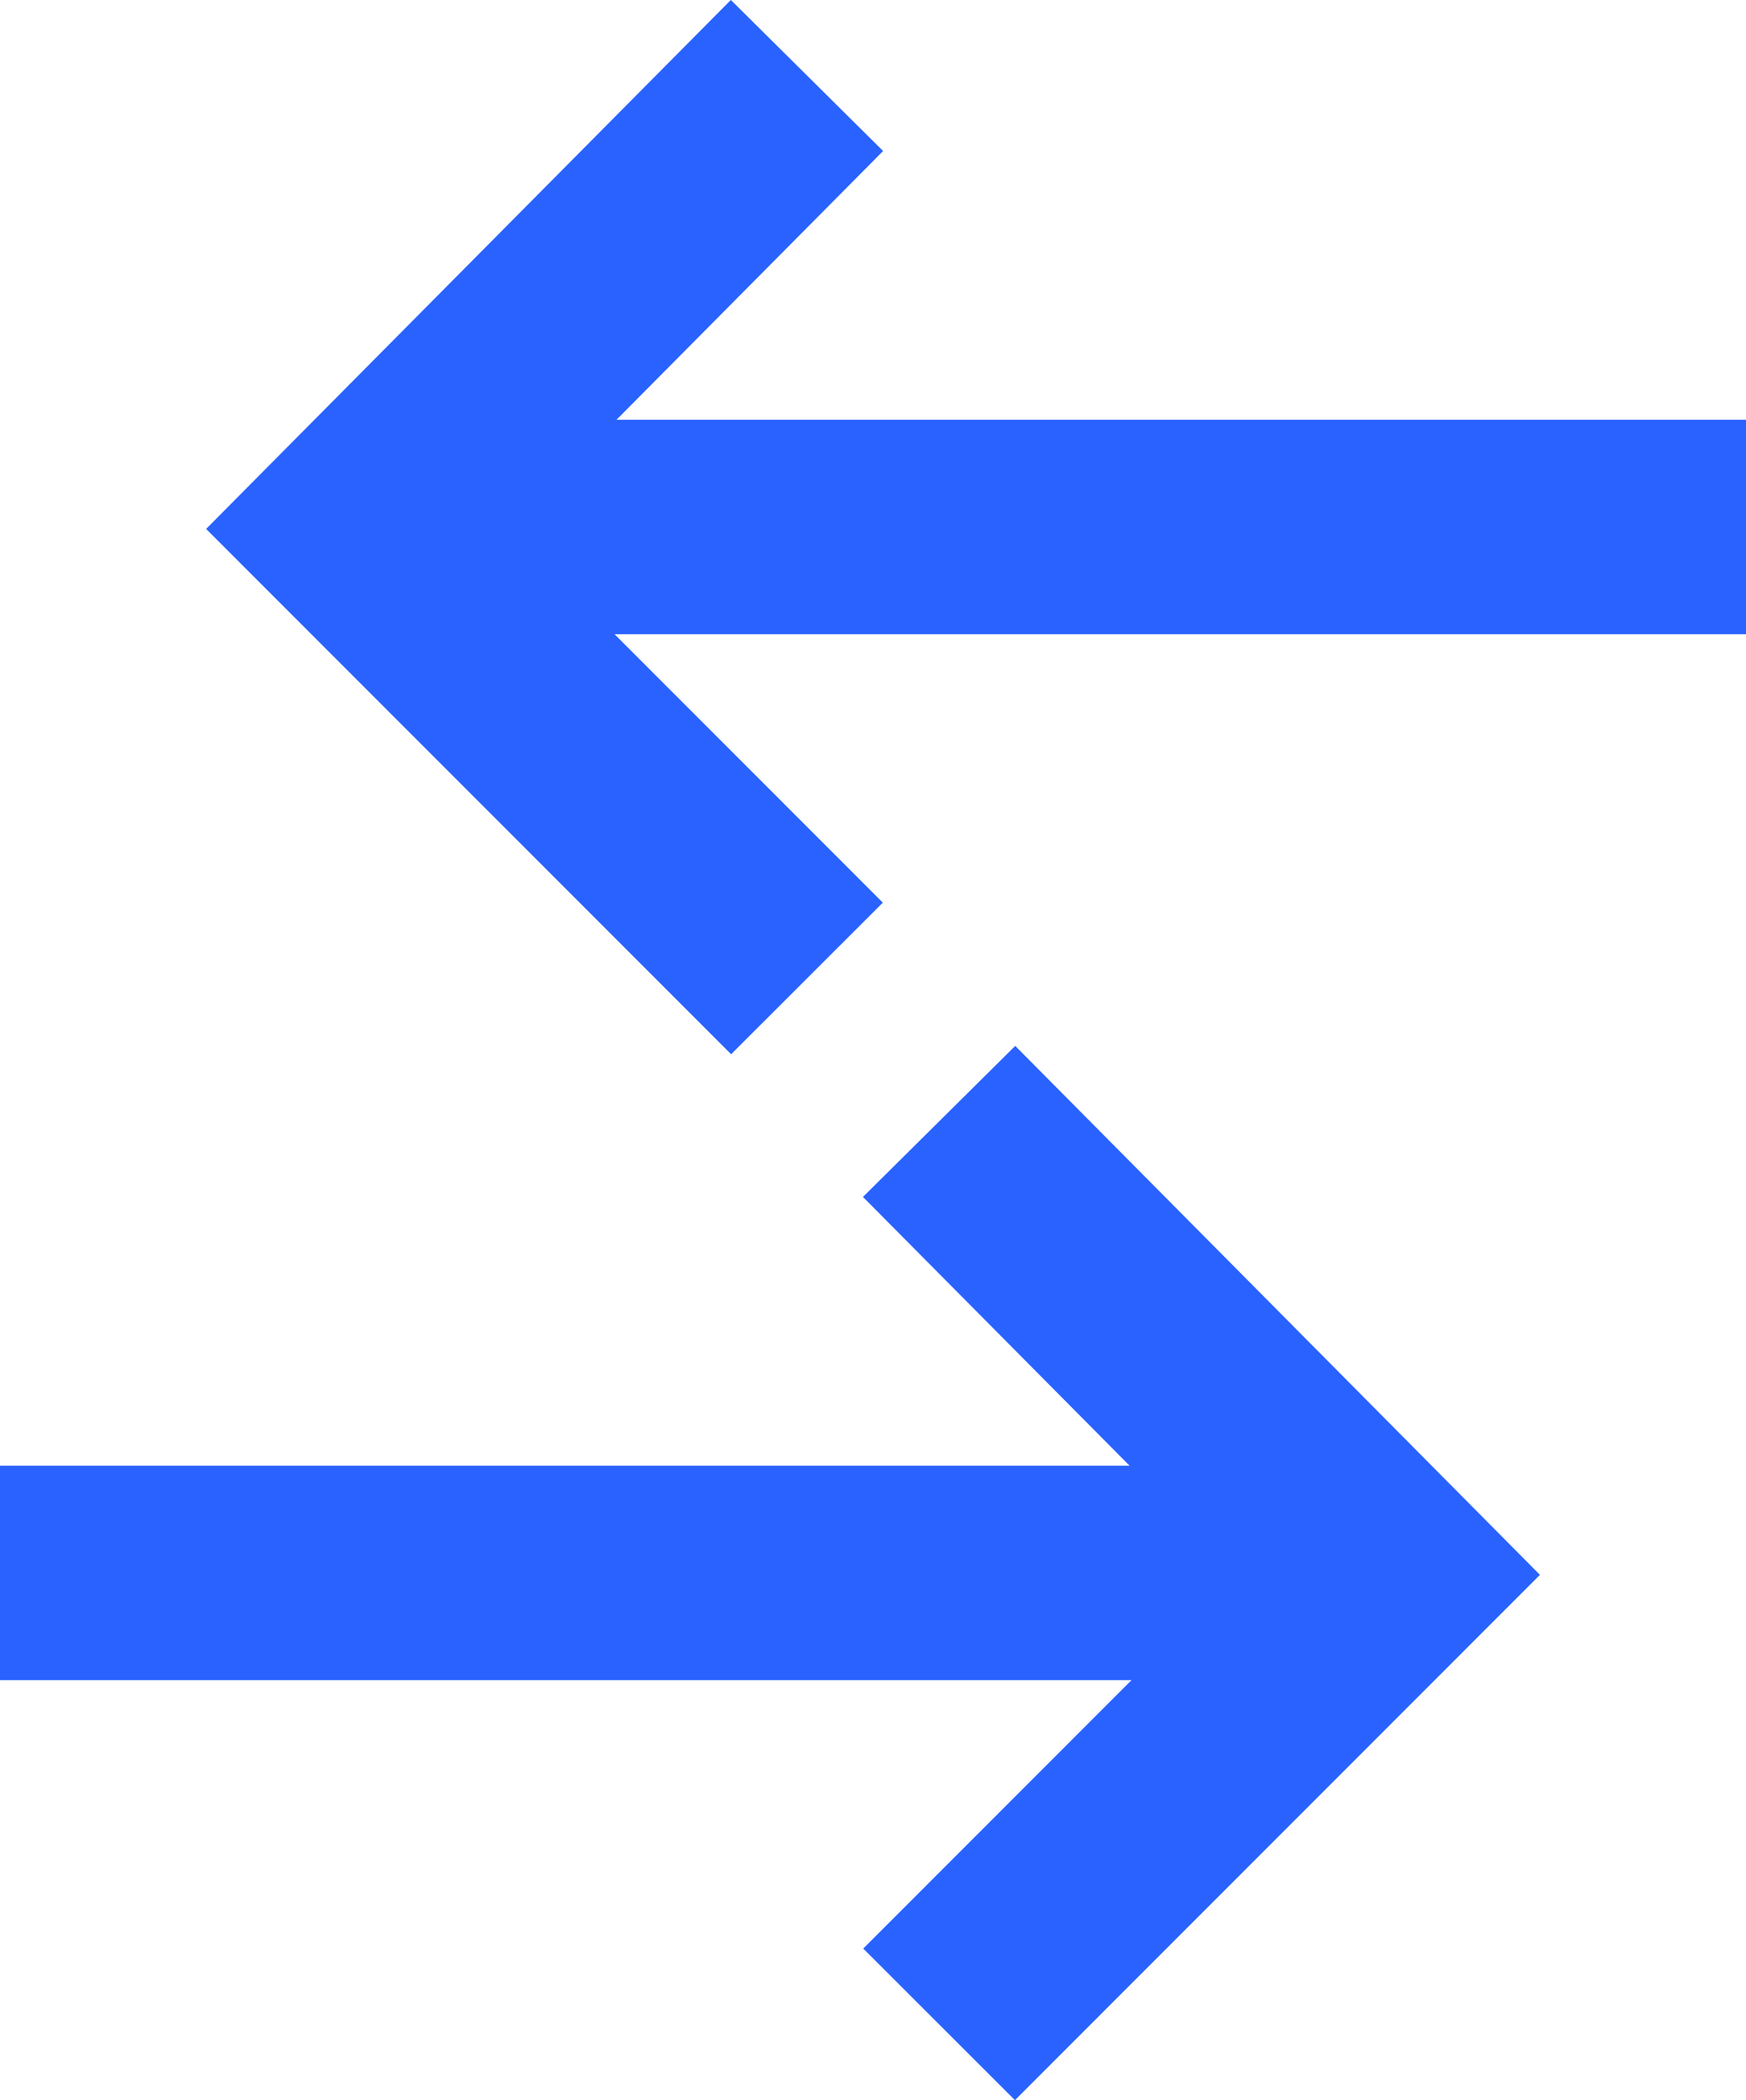
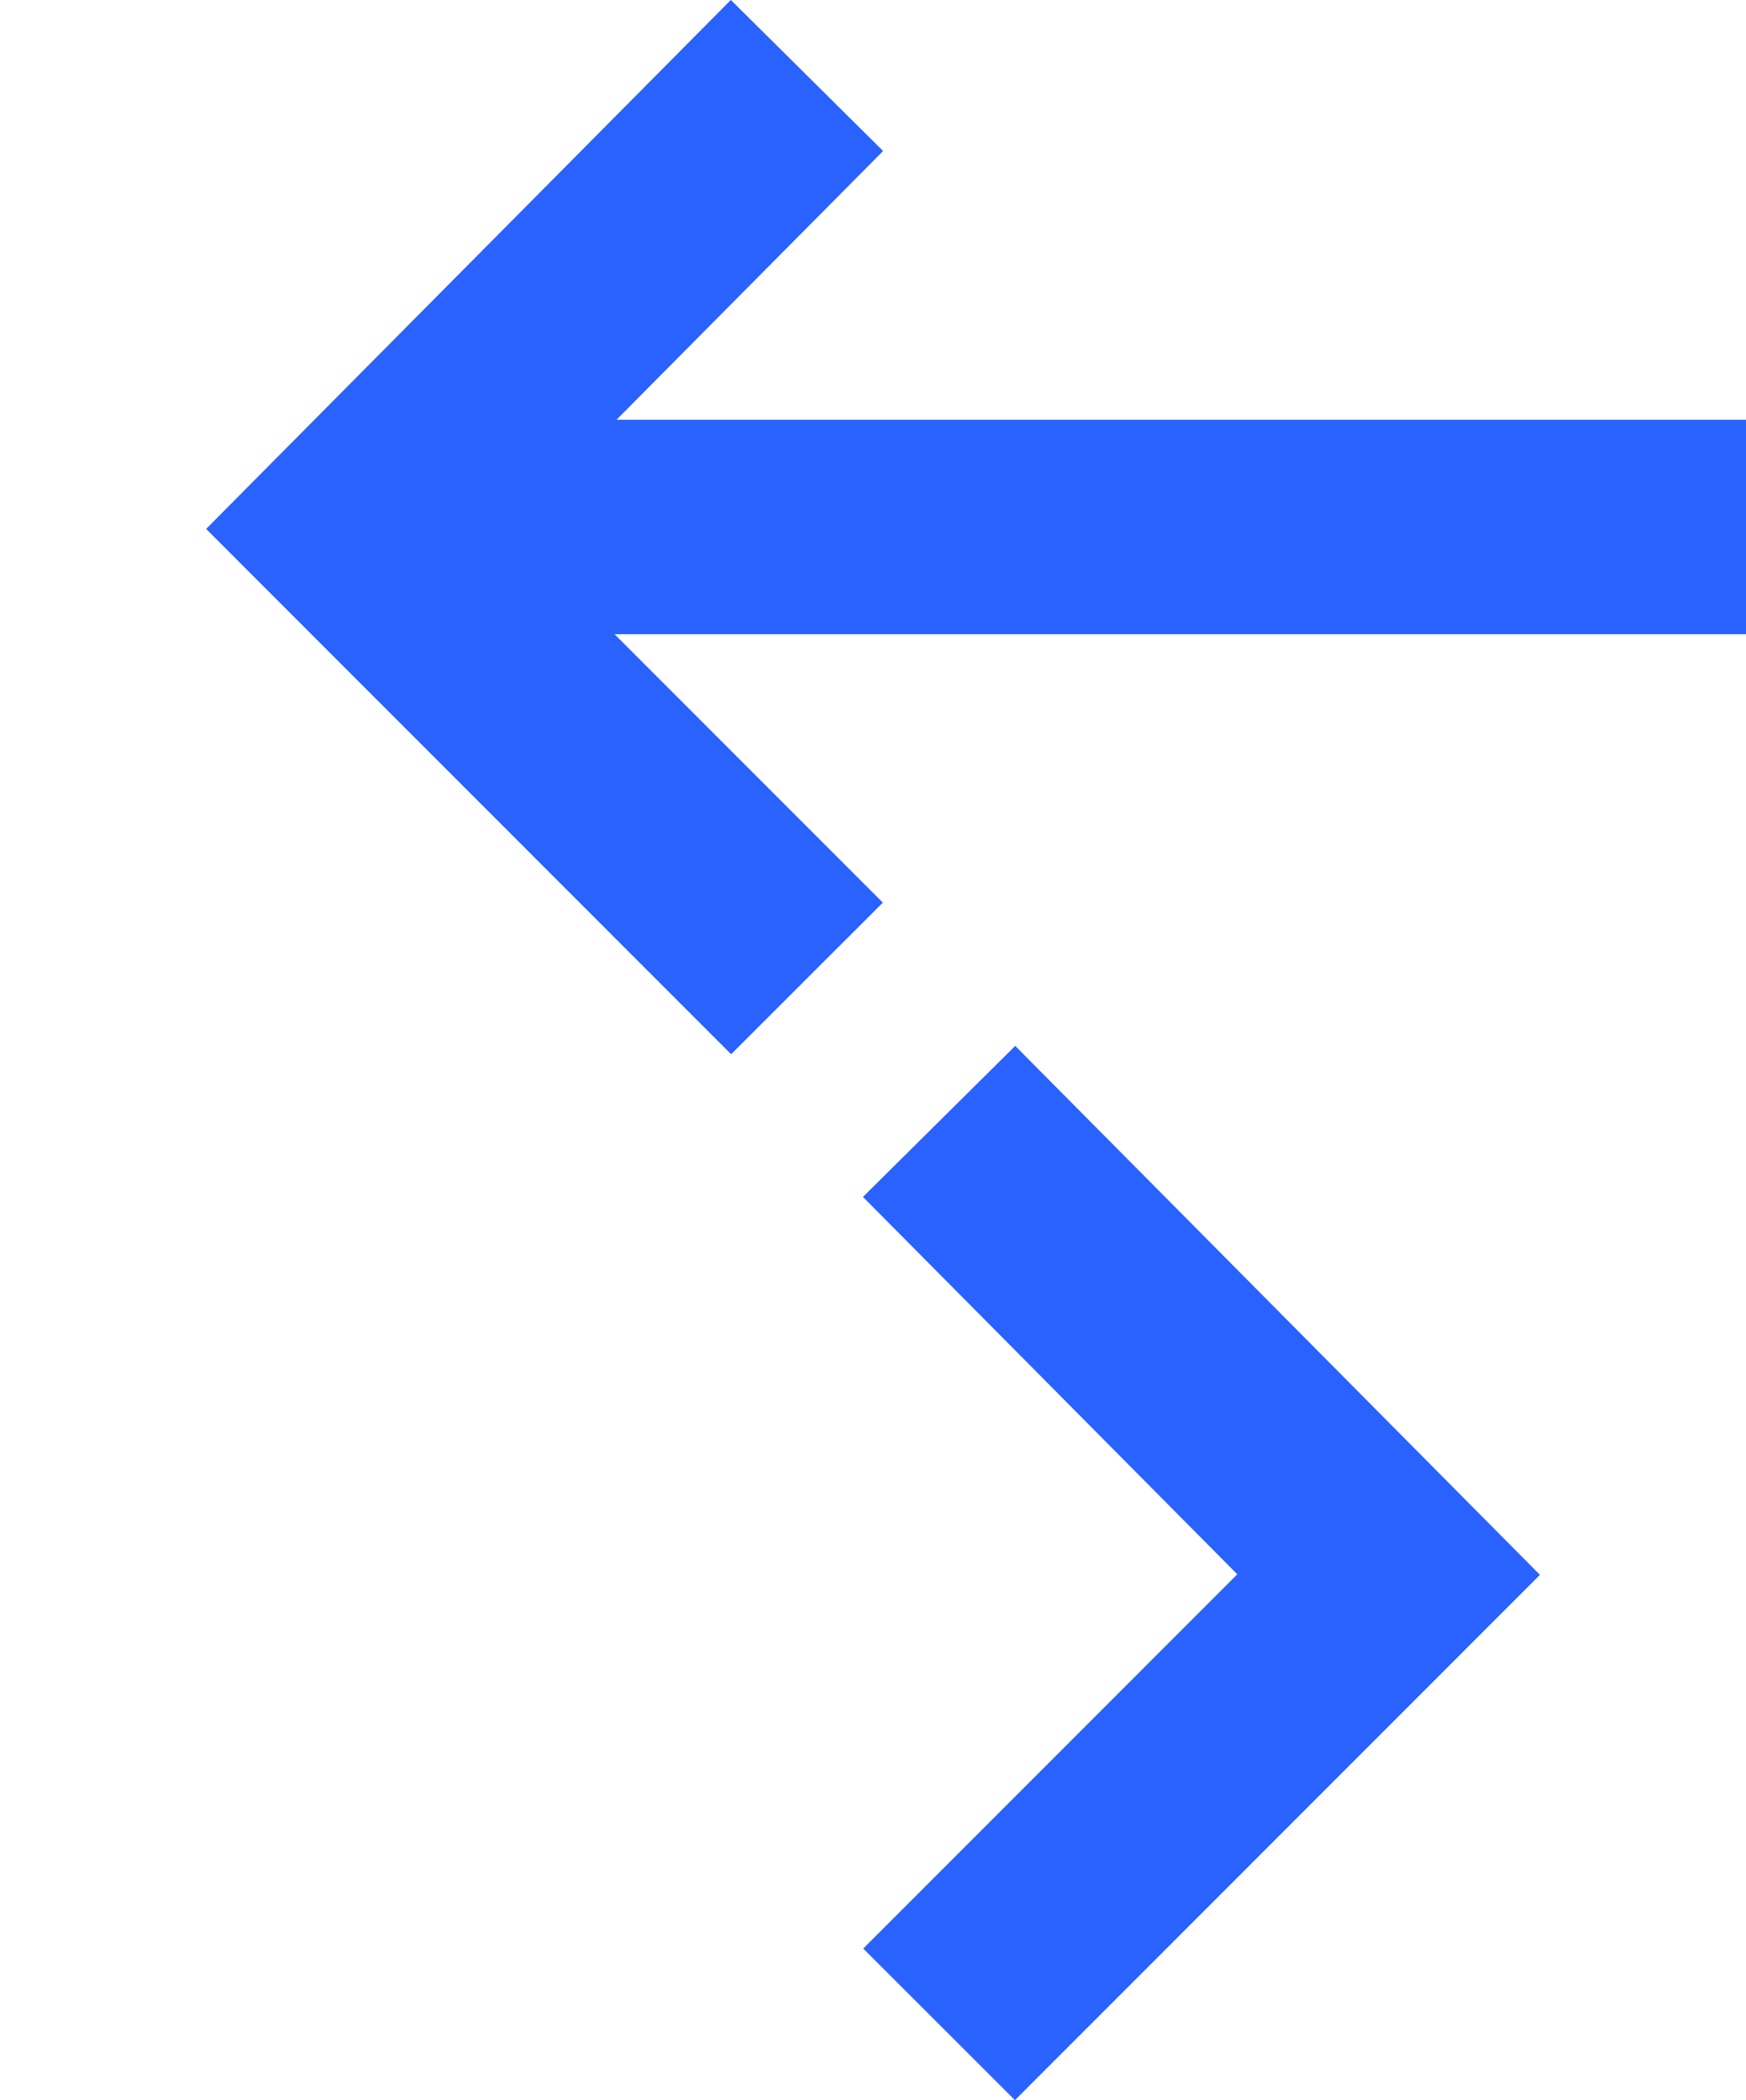
<svg xmlns="http://www.w3.org/2000/svg" width="24.423" height="29.379" viewBox="0 0 24.423 29.379">
  <g id="Gruppe_913" data-name="Gruppe 913" transform="translate(-231.076 -564.018)">
    <g id="Gruppe_410" data-name="Gruppe 410" transform="translate(-1 10)">
-       <path id="Pfad_37" data-name="Pfad 37" d="M0,18.412V0" transform="translate(250.488 576.021) rotate(90)" fill="none" stroke="#2962ff" stroke-width="3" />
      <path id="Pfad_38" data-name="Pfad 38" d="M0,0,6.288,6.339,0,12.631" transform="translate(245.212 569.705)" fill="none" stroke="#2962ff" stroke-width="3" />
    </g>
    <g id="Gruppe_411" data-name="Gruppe 411" transform="translate(236.076 565.074)">
      <path id="Pfad_37-2" data-name="Pfad 37" d="M0,0V18.412" transform="translate(19.424 6.316) rotate(90)" fill="none" stroke="#2962ff" stroke-width="3" />
      <path id="Pfad_38-2" data-name="Pfad 38" d="M6.288,0,0,6.339l6.288,6.292" transform="translate(0 0)" fill="none" stroke="#2962ff" stroke-width="3" />
    </g>
  </g>
</svg>